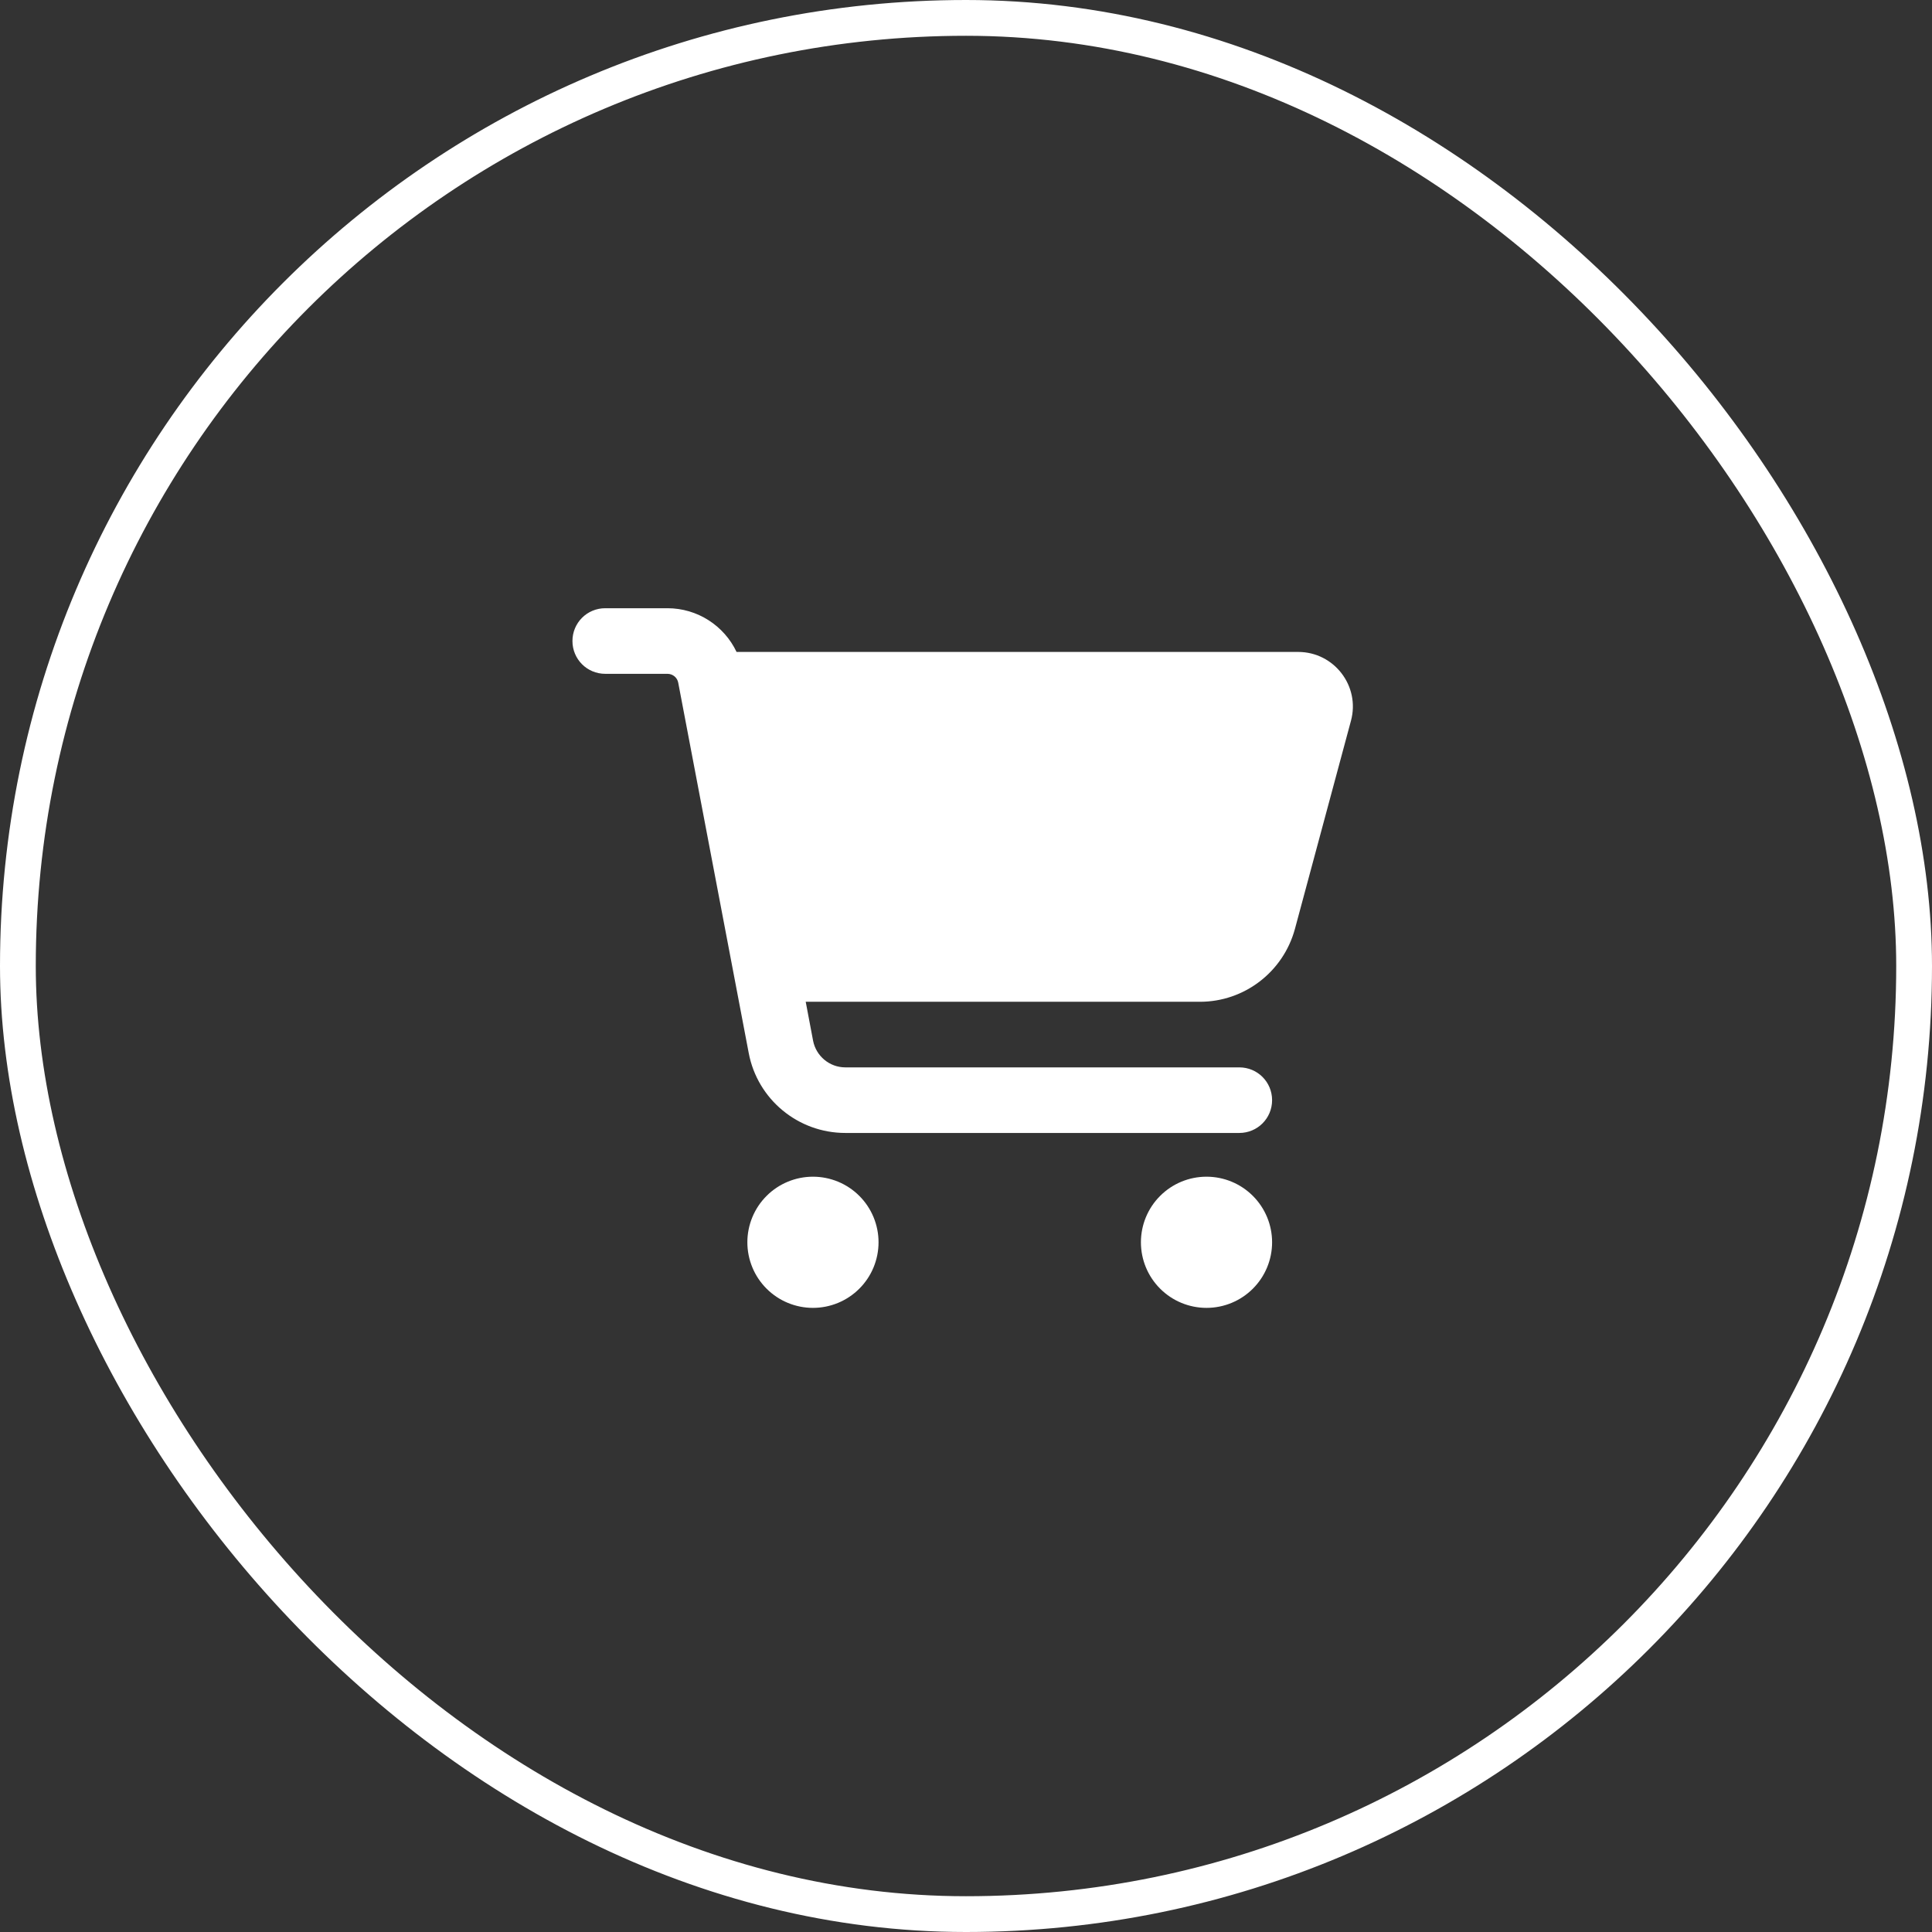
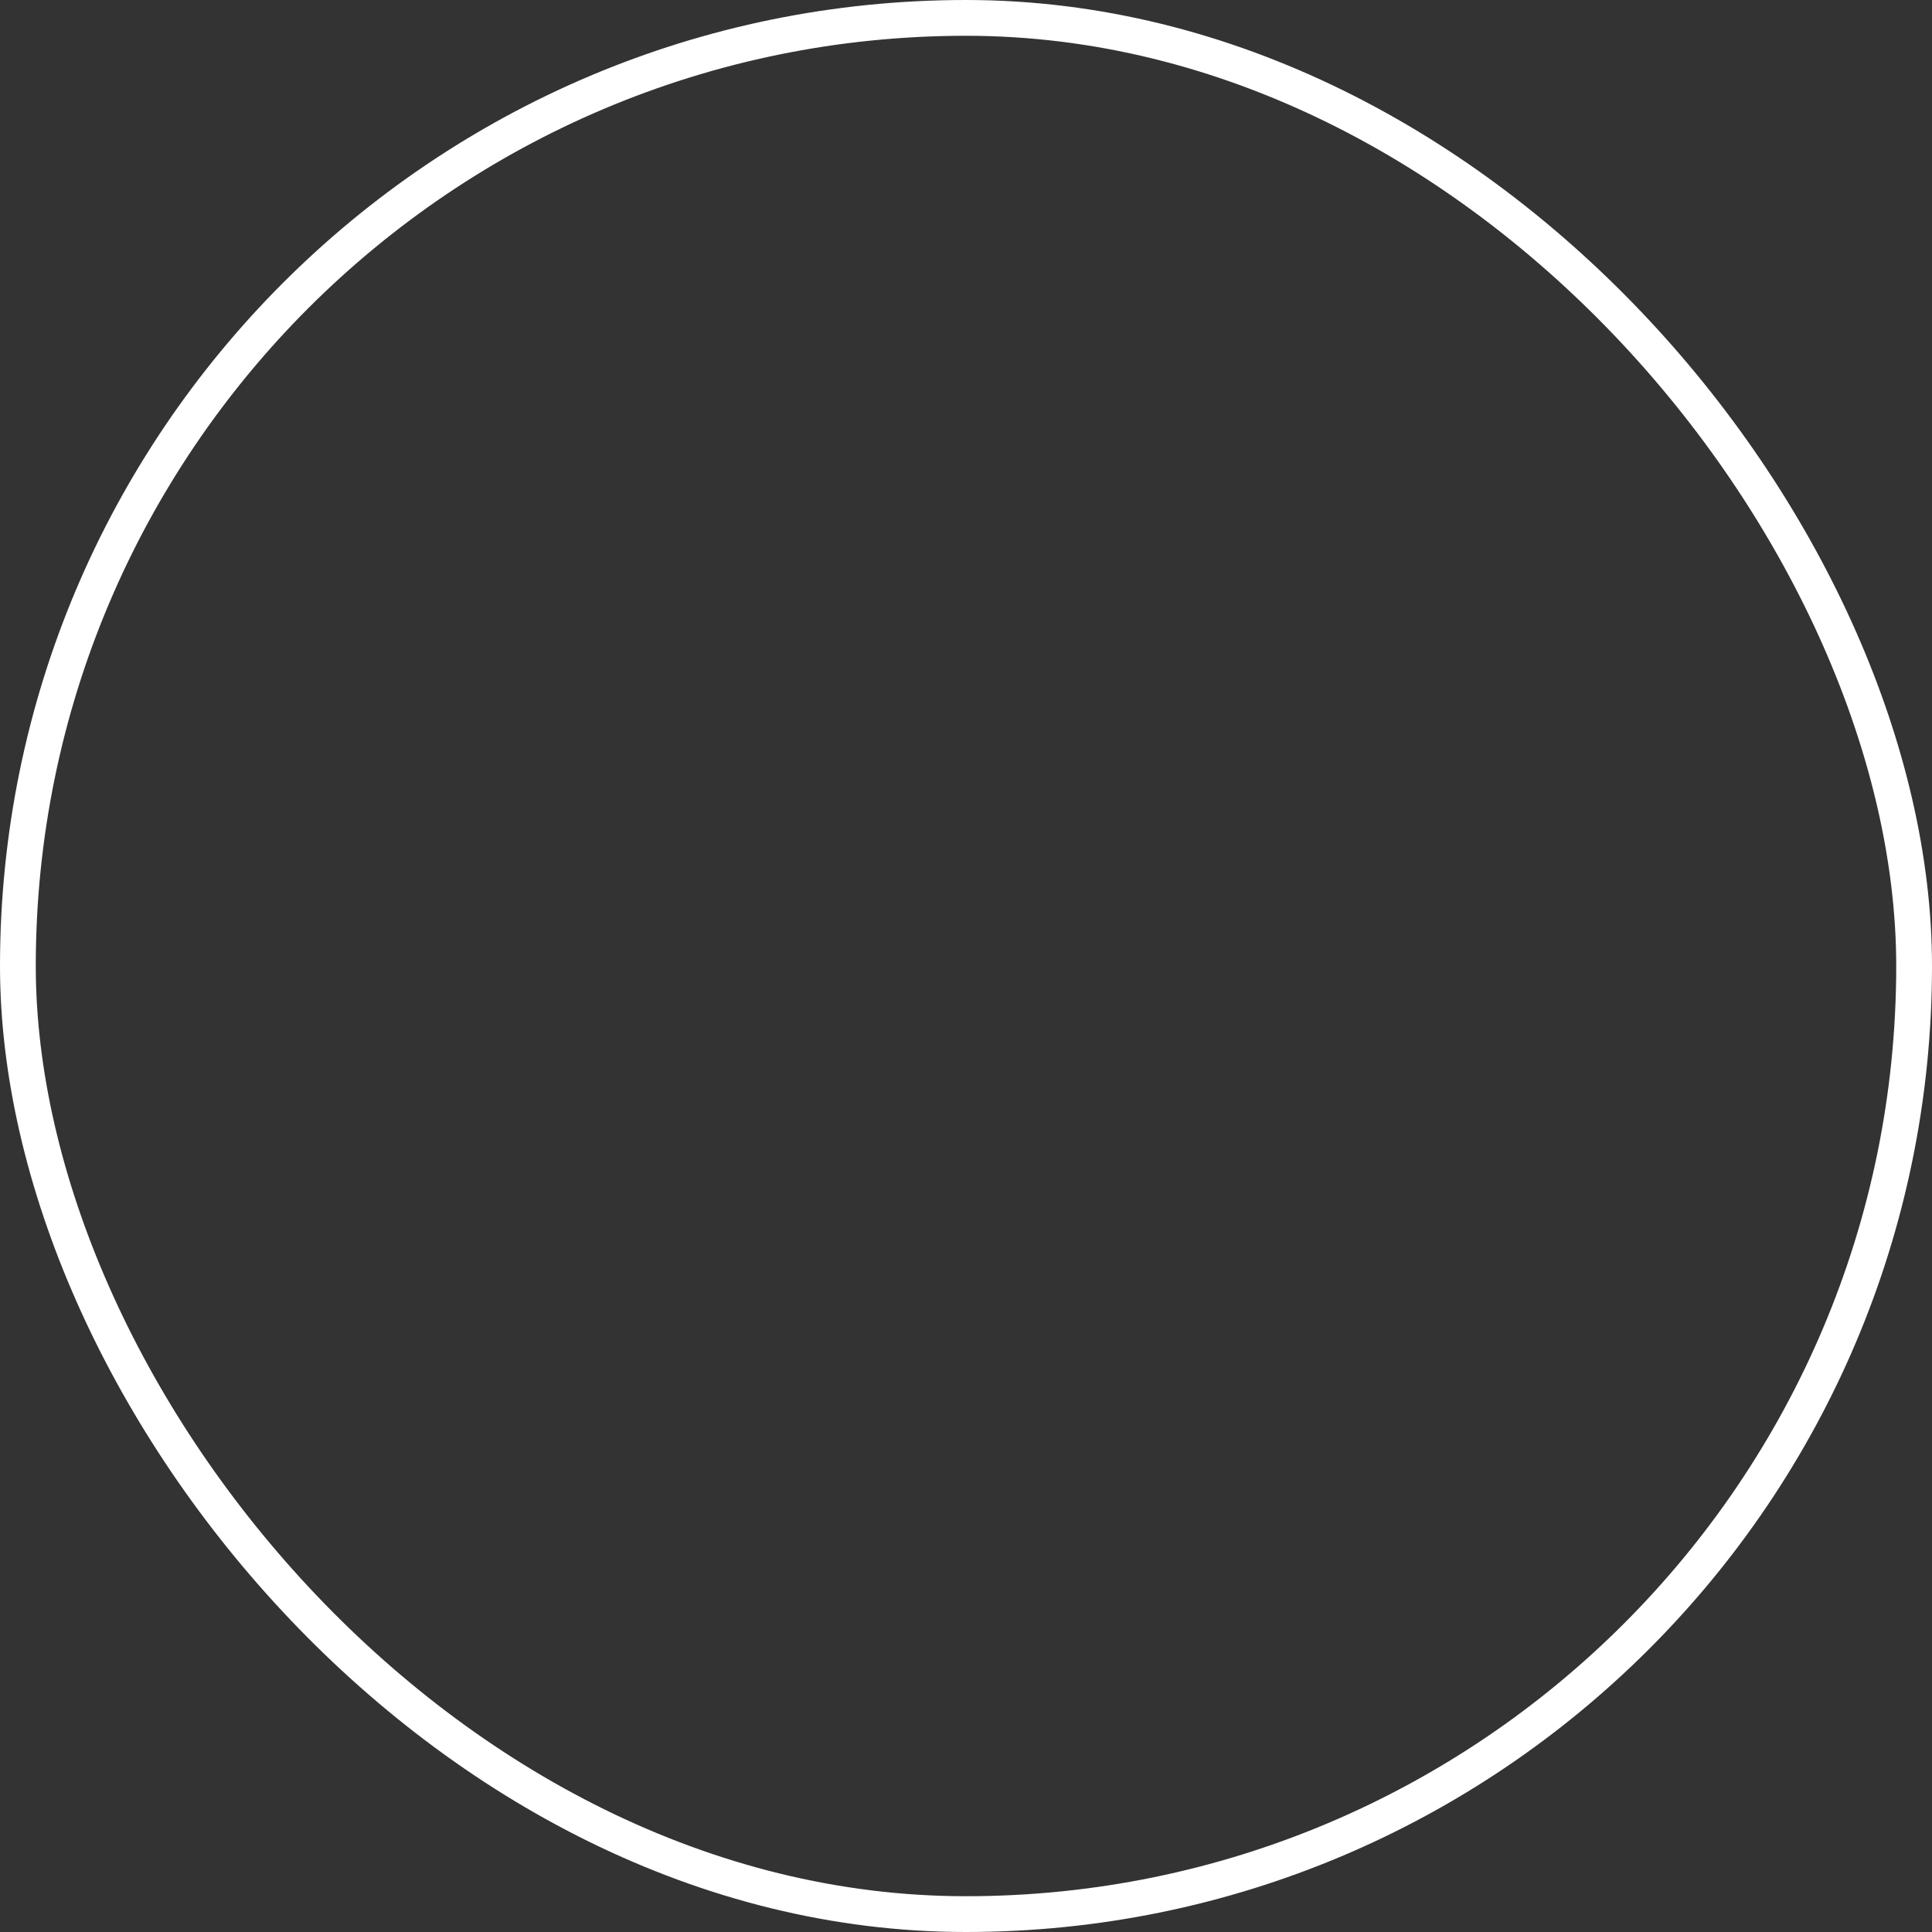
<svg xmlns="http://www.w3.org/2000/svg" width="108" height="108" viewBox="0 0 108 108" fill="none">
  <rect x="0" y="0" width="108" height="108" fill="#333333" stroke="none" />
  <rect x="1" y="1" width="106" height="106" rx="53" stroke="white" stroke-width="2" />
  <g clip-path="url(#clip0_222_337)">
-     <path d="M32 35.833C32 34.817 32.817 34 33.833 34H37.309C38.99 34 40.479 34.978 41.174 36.444H72.57C74.579 36.444 76.046 38.354 75.519 40.294L72.387 51.928C71.737 54.327 69.56 56 67.078 56H45.04L45.452 58.177C45.62 59.04 46.376 59.667 47.255 59.667H69.278C70.294 59.667 71.111 60.484 71.111 61.5C71.111 62.516 70.294 63.333 69.278 63.333H47.255C44.612 63.333 42.343 61.454 41.854 58.865L37.913 38.163C37.859 37.873 37.607 37.667 37.309 37.667H33.833C32.817 37.667 32 36.849 32 35.833ZM41.778 69.444C41.778 68.963 41.873 68.486 42.057 68.041C42.241 67.596 42.511 67.192 42.852 66.852C43.192 66.511 43.596 66.241 44.041 66.057C44.486 65.873 44.963 65.778 45.444 65.778C45.926 65.778 46.403 65.873 46.848 66.057C47.292 66.241 47.697 66.511 48.037 66.852C48.378 67.192 48.648 67.596 48.832 68.041C49.016 68.486 49.111 68.963 49.111 69.444C49.111 69.926 49.016 70.403 48.832 70.848C48.648 71.293 48.378 71.697 48.037 72.037C47.697 72.378 47.292 72.648 46.848 72.832C46.403 73.016 45.926 73.111 45.444 73.111C44.963 73.111 44.486 73.016 44.041 72.832C43.596 72.648 43.192 72.378 42.852 72.037C42.511 71.697 42.241 71.293 42.057 70.848C41.873 70.403 41.778 69.926 41.778 69.444ZM67.444 65.778C68.417 65.778 69.35 66.164 70.037 66.852C70.725 67.539 71.111 68.472 71.111 69.444C71.111 70.417 70.725 71.35 70.037 72.037C69.35 72.725 68.417 73.111 67.444 73.111C66.472 73.111 65.539 72.725 64.852 72.037C64.164 71.35 63.778 70.417 63.778 69.444C63.778 68.472 64.164 67.539 64.852 66.852C65.539 66.164 66.472 65.778 67.444 65.778Z" fill="white" />
+     <path d="M32 35.833C32 34.817 32.817 34 33.833 34H37.309H72.57C74.579 36.444 76.046 38.354 75.519 40.294L72.387 51.928C71.737 54.327 69.56 56 67.078 56H45.04L45.452 58.177C45.62 59.04 46.376 59.667 47.255 59.667H69.278C70.294 59.667 71.111 60.484 71.111 61.5C71.111 62.516 70.294 63.333 69.278 63.333H47.255C44.612 63.333 42.343 61.454 41.854 58.865L37.913 38.163C37.859 37.873 37.607 37.667 37.309 37.667H33.833C32.817 37.667 32 36.849 32 35.833ZM41.778 69.444C41.778 68.963 41.873 68.486 42.057 68.041C42.241 67.596 42.511 67.192 42.852 66.852C43.192 66.511 43.596 66.241 44.041 66.057C44.486 65.873 44.963 65.778 45.444 65.778C45.926 65.778 46.403 65.873 46.848 66.057C47.292 66.241 47.697 66.511 48.037 66.852C48.378 67.192 48.648 67.596 48.832 68.041C49.016 68.486 49.111 68.963 49.111 69.444C49.111 69.926 49.016 70.403 48.832 70.848C48.648 71.293 48.378 71.697 48.037 72.037C47.697 72.378 47.292 72.648 46.848 72.832C46.403 73.016 45.926 73.111 45.444 73.111C44.963 73.111 44.486 73.016 44.041 72.832C43.596 72.648 43.192 72.378 42.852 72.037C42.511 71.697 42.241 71.293 42.057 70.848C41.873 70.403 41.778 69.926 41.778 69.444ZM67.444 65.778C68.417 65.778 69.35 66.164 70.037 66.852C70.725 67.539 71.111 68.472 71.111 69.444C71.111 70.417 70.725 71.35 70.037 72.037C69.35 72.725 68.417 73.111 67.444 73.111C66.472 73.111 65.539 72.725 64.852 72.037C64.164 71.35 63.778 70.417 63.778 69.444C63.778 68.472 64.164 67.539 64.852 66.852C65.539 66.164 66.472 65.778 67.444 65.778Z" fill="white" />
  </g>
  <defs>
    <clipPath id="clip0_222_337">
-       <rect width="44" height="39.111" fill="white" transform="translate(32 34)" />
-     </clipPath>
+       </clipPath>
  </defs>
</svg>